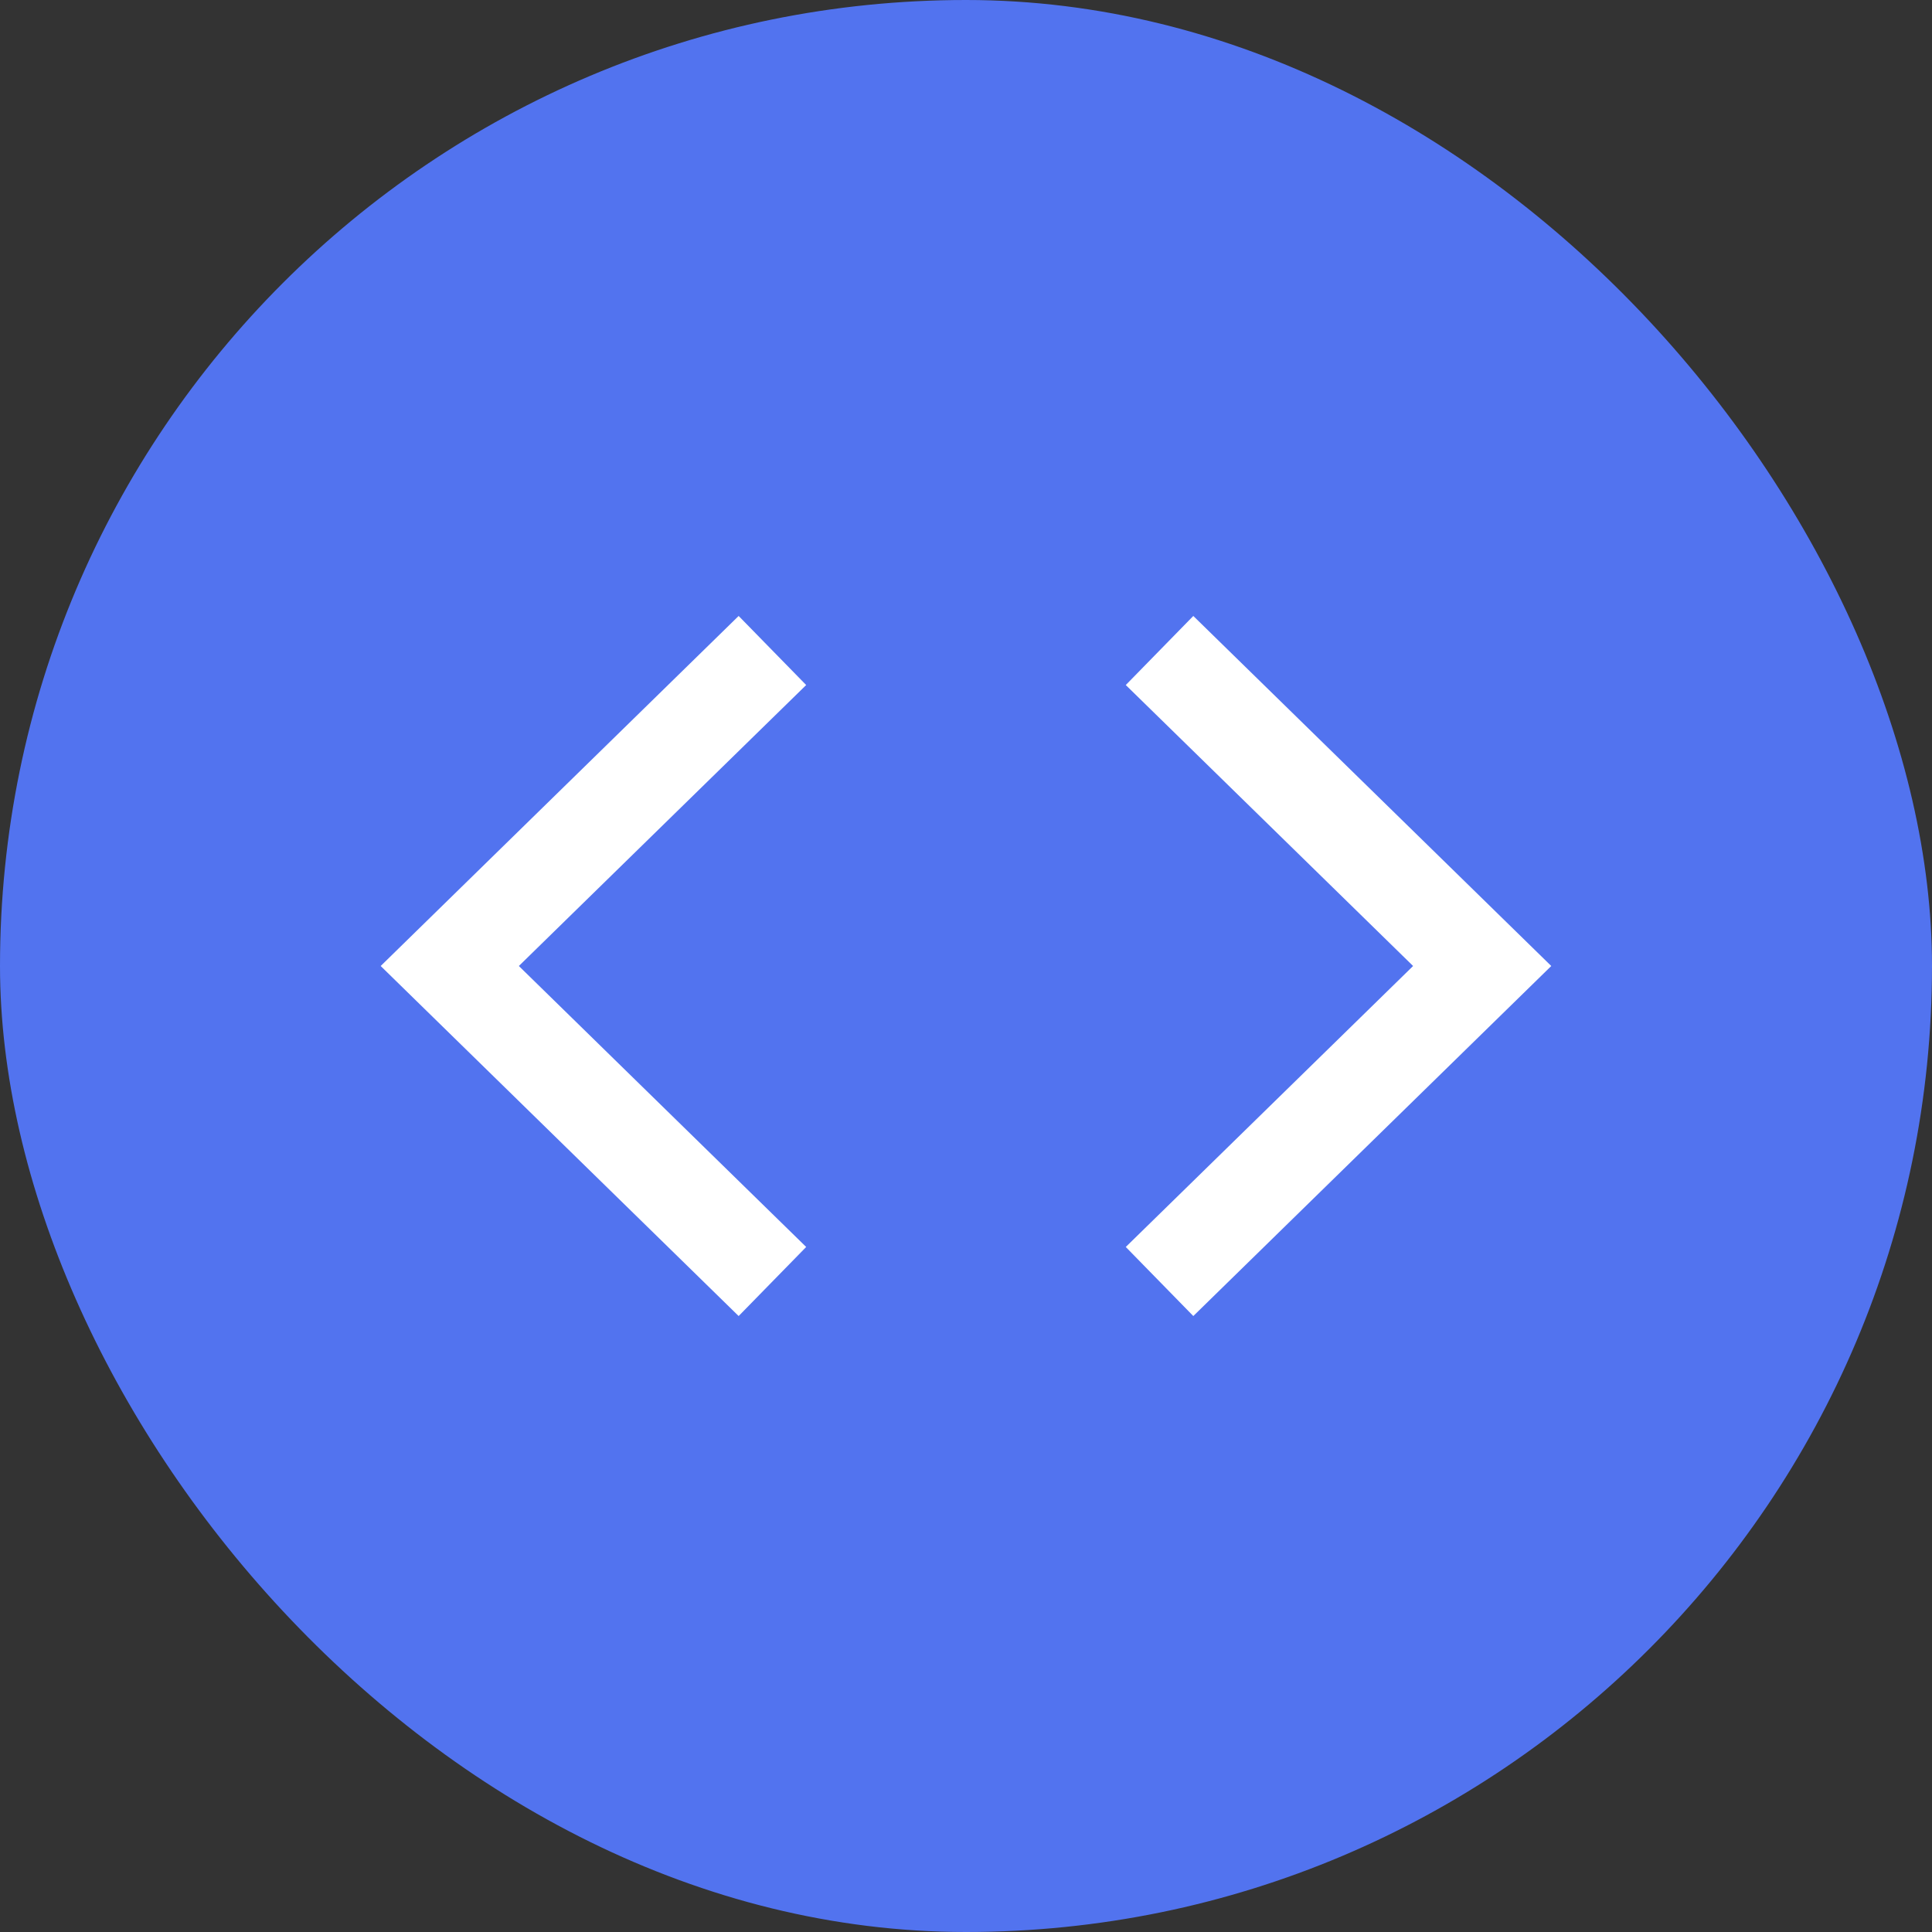
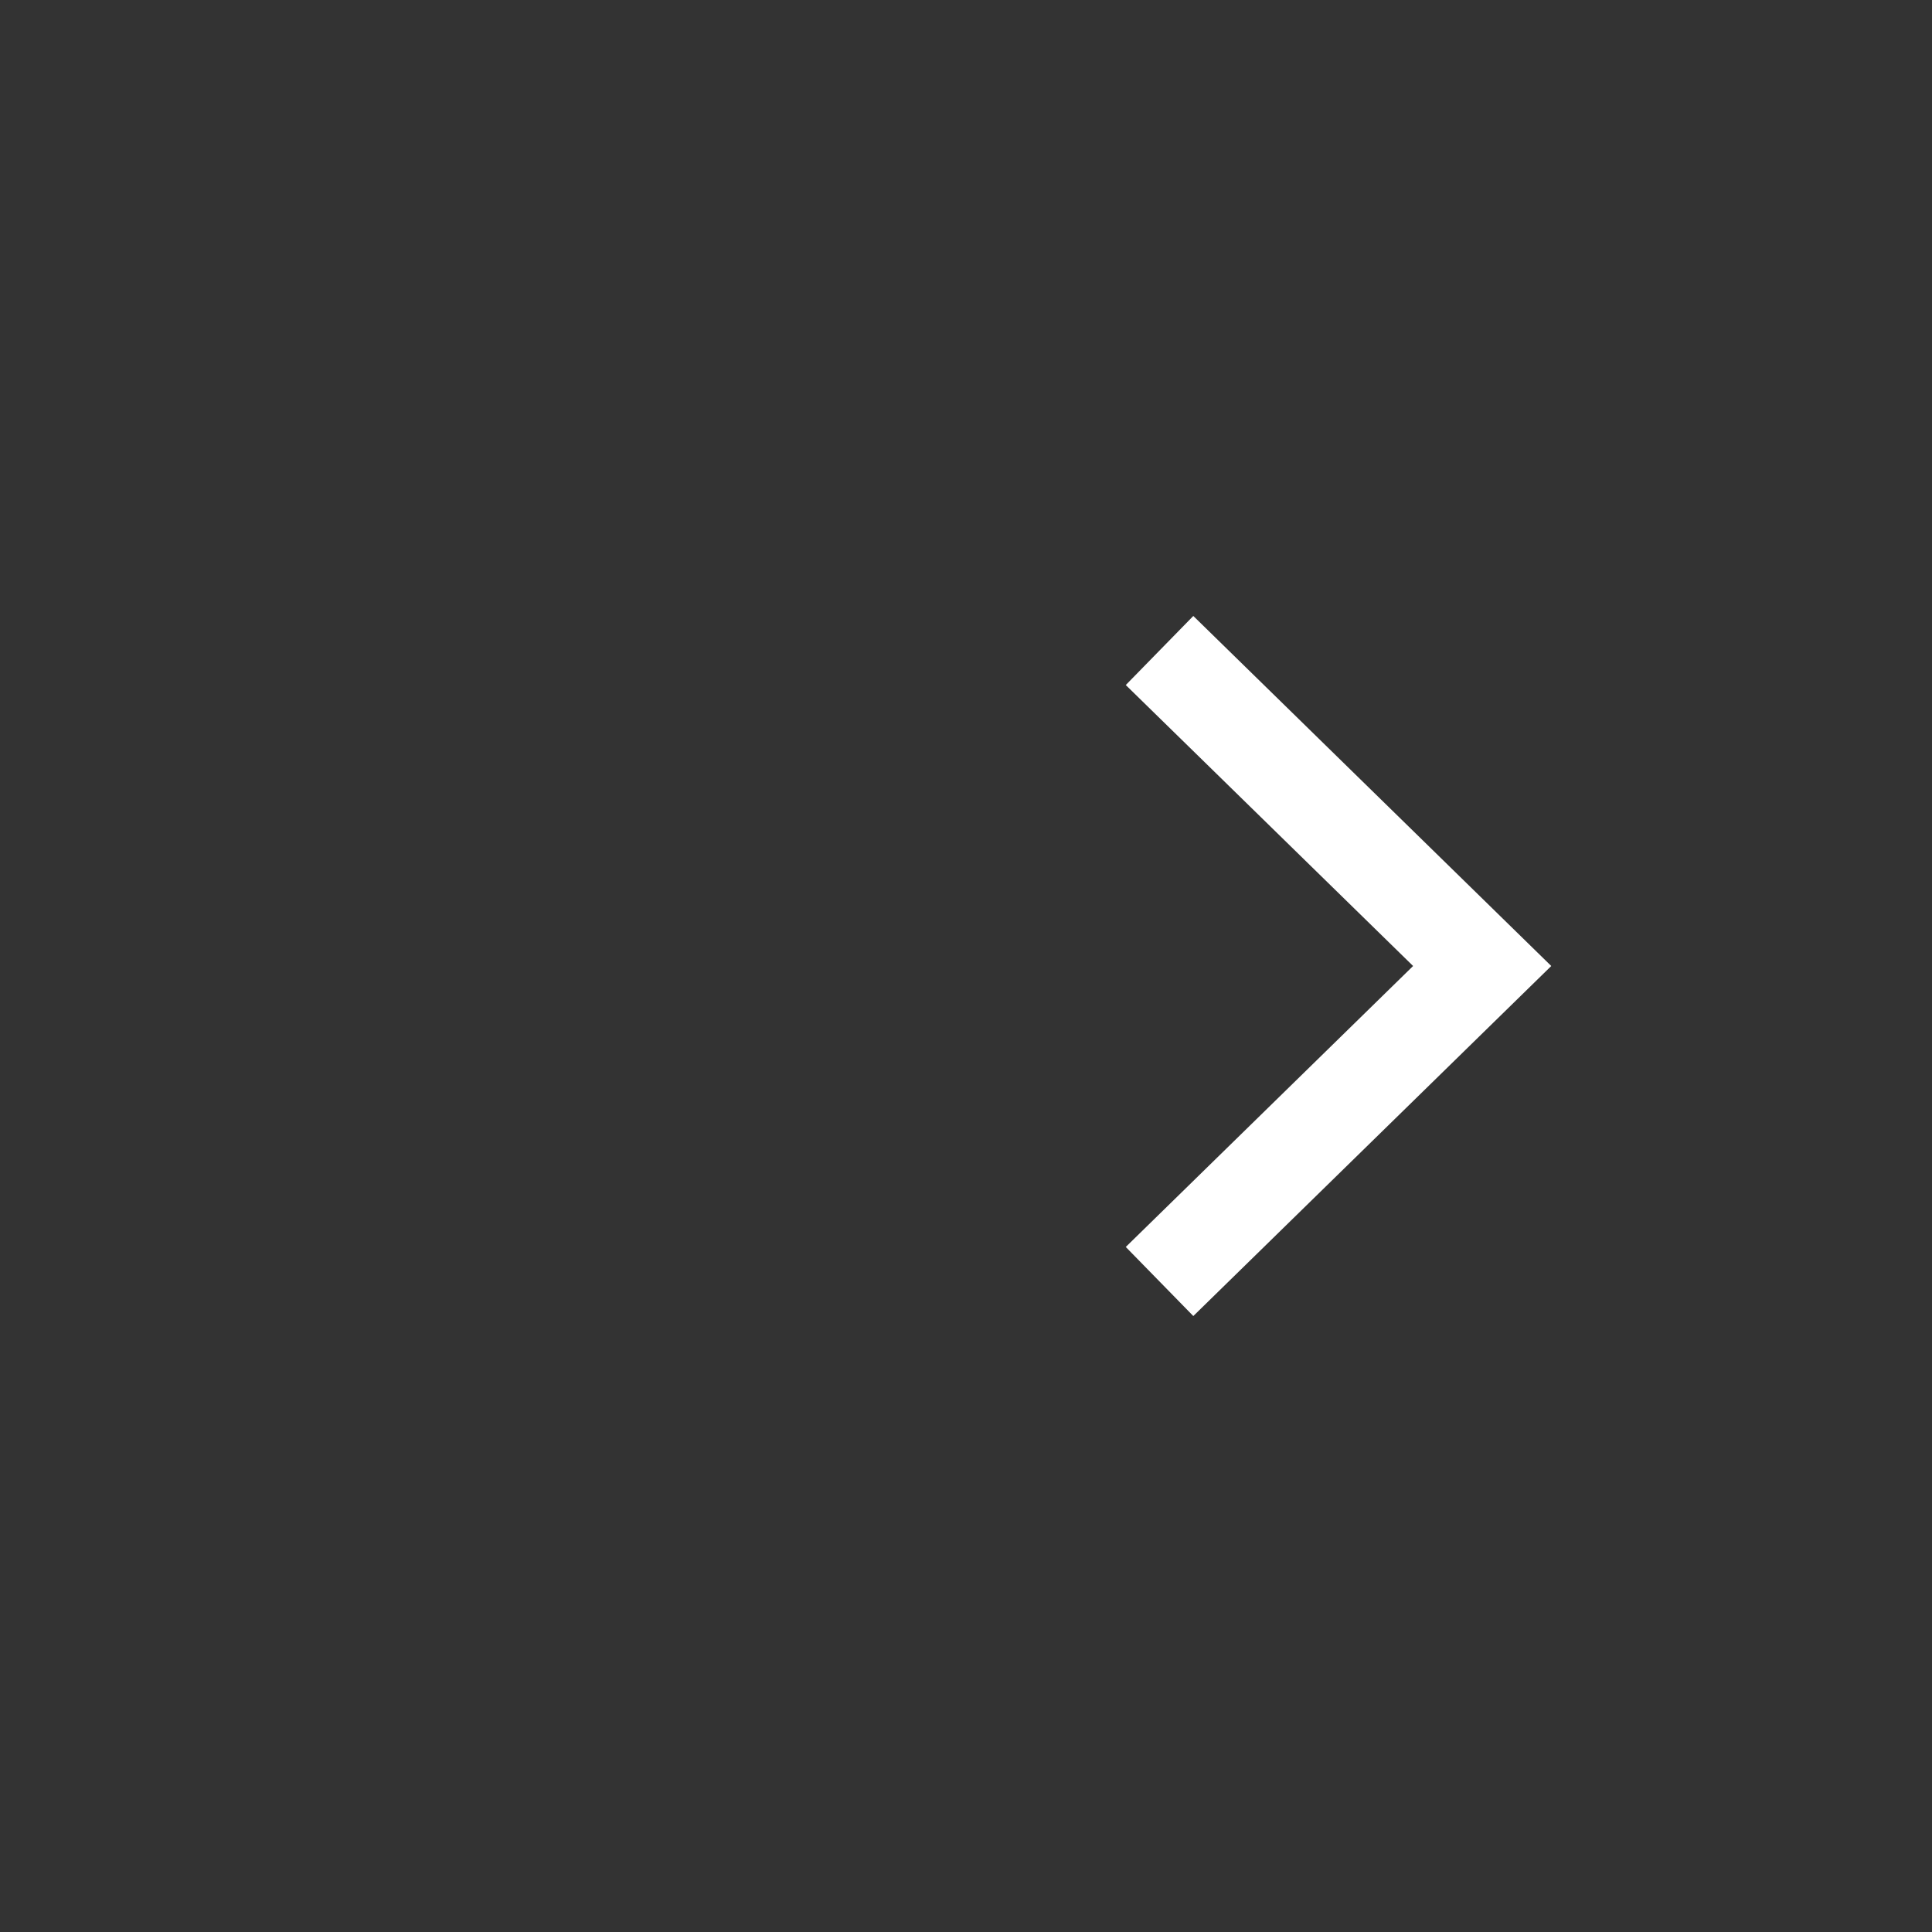
<svg xmlns="http://www.w3.org/2000/svg" width="40" height="40" viewBox="0 0 40 40" fill="none">
  <rect x="0" y="0" width="40" height="40" fill="#333333" stroke="none" />
-   <rect width="40" height="40" rx="20" fill="#5273EF" />
  <path d="M24.722 25.833L30.687 20L24.722 14.167" stroke="white" stroke-width="2" stroke-linecap="square" />
-   <path d="M15.277 14.167L9.312 20L15.277 25.833" stroke="white" stroke-width="2" stroke-linecap="square" />
</svg>